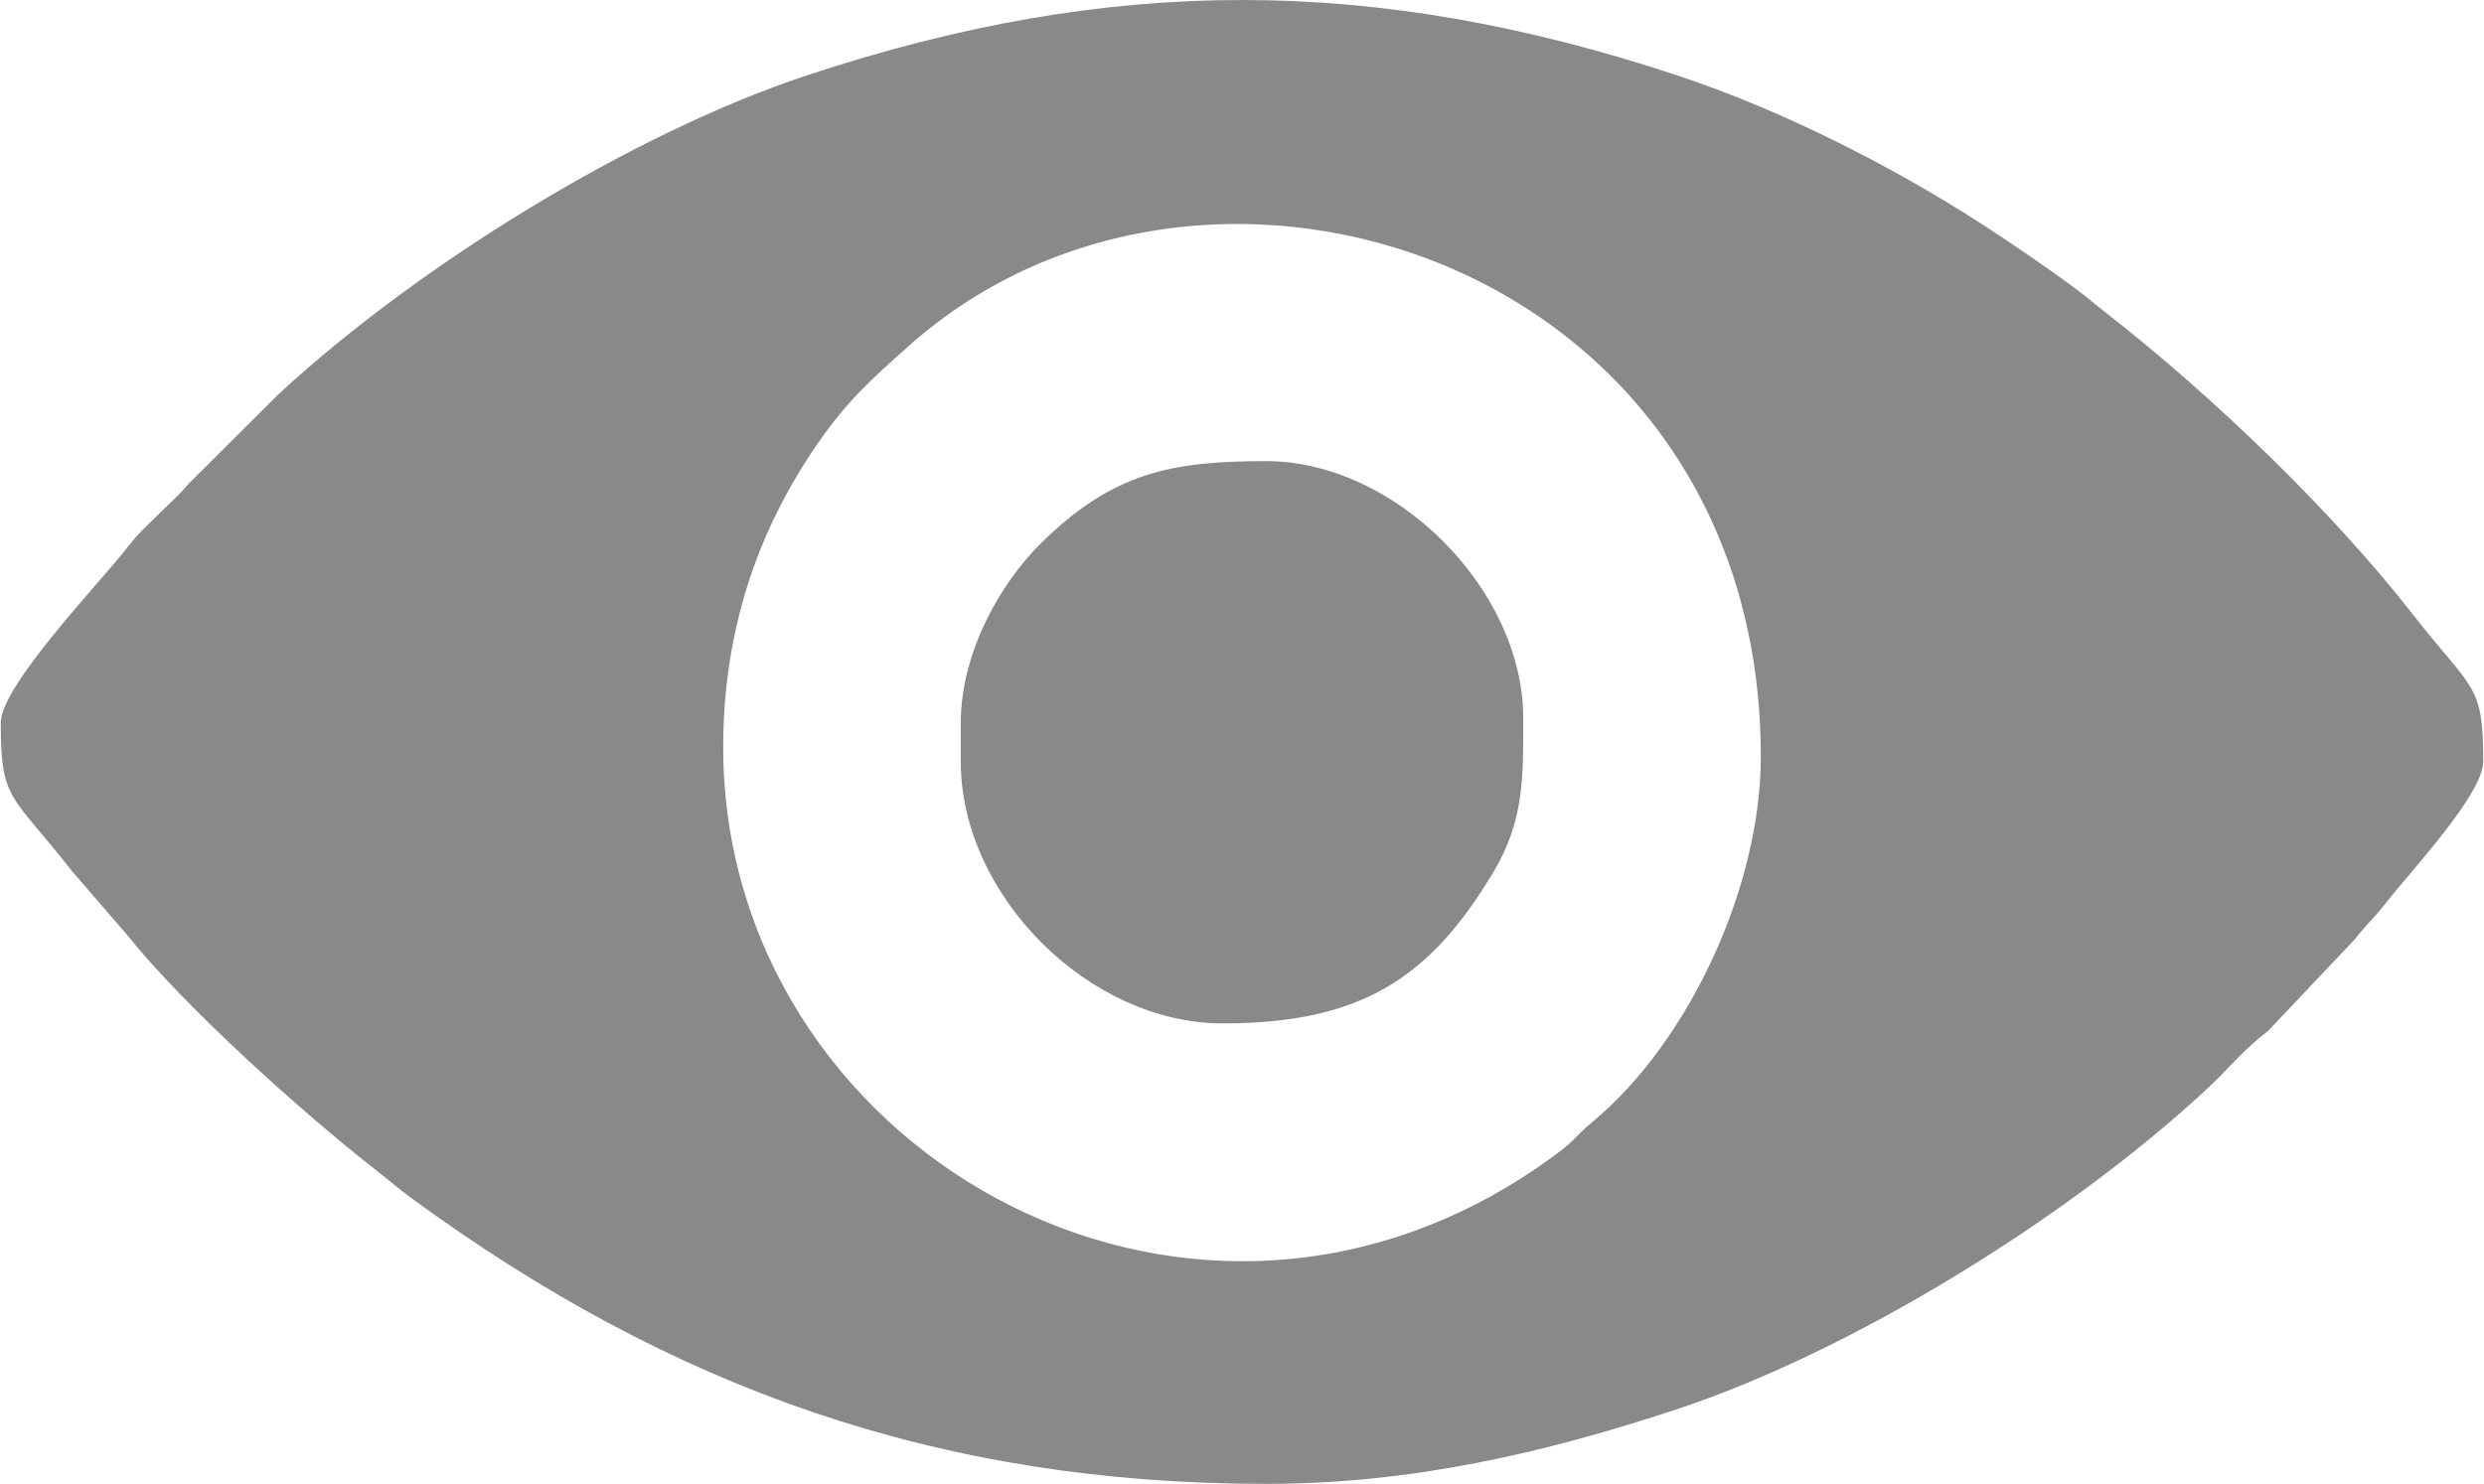
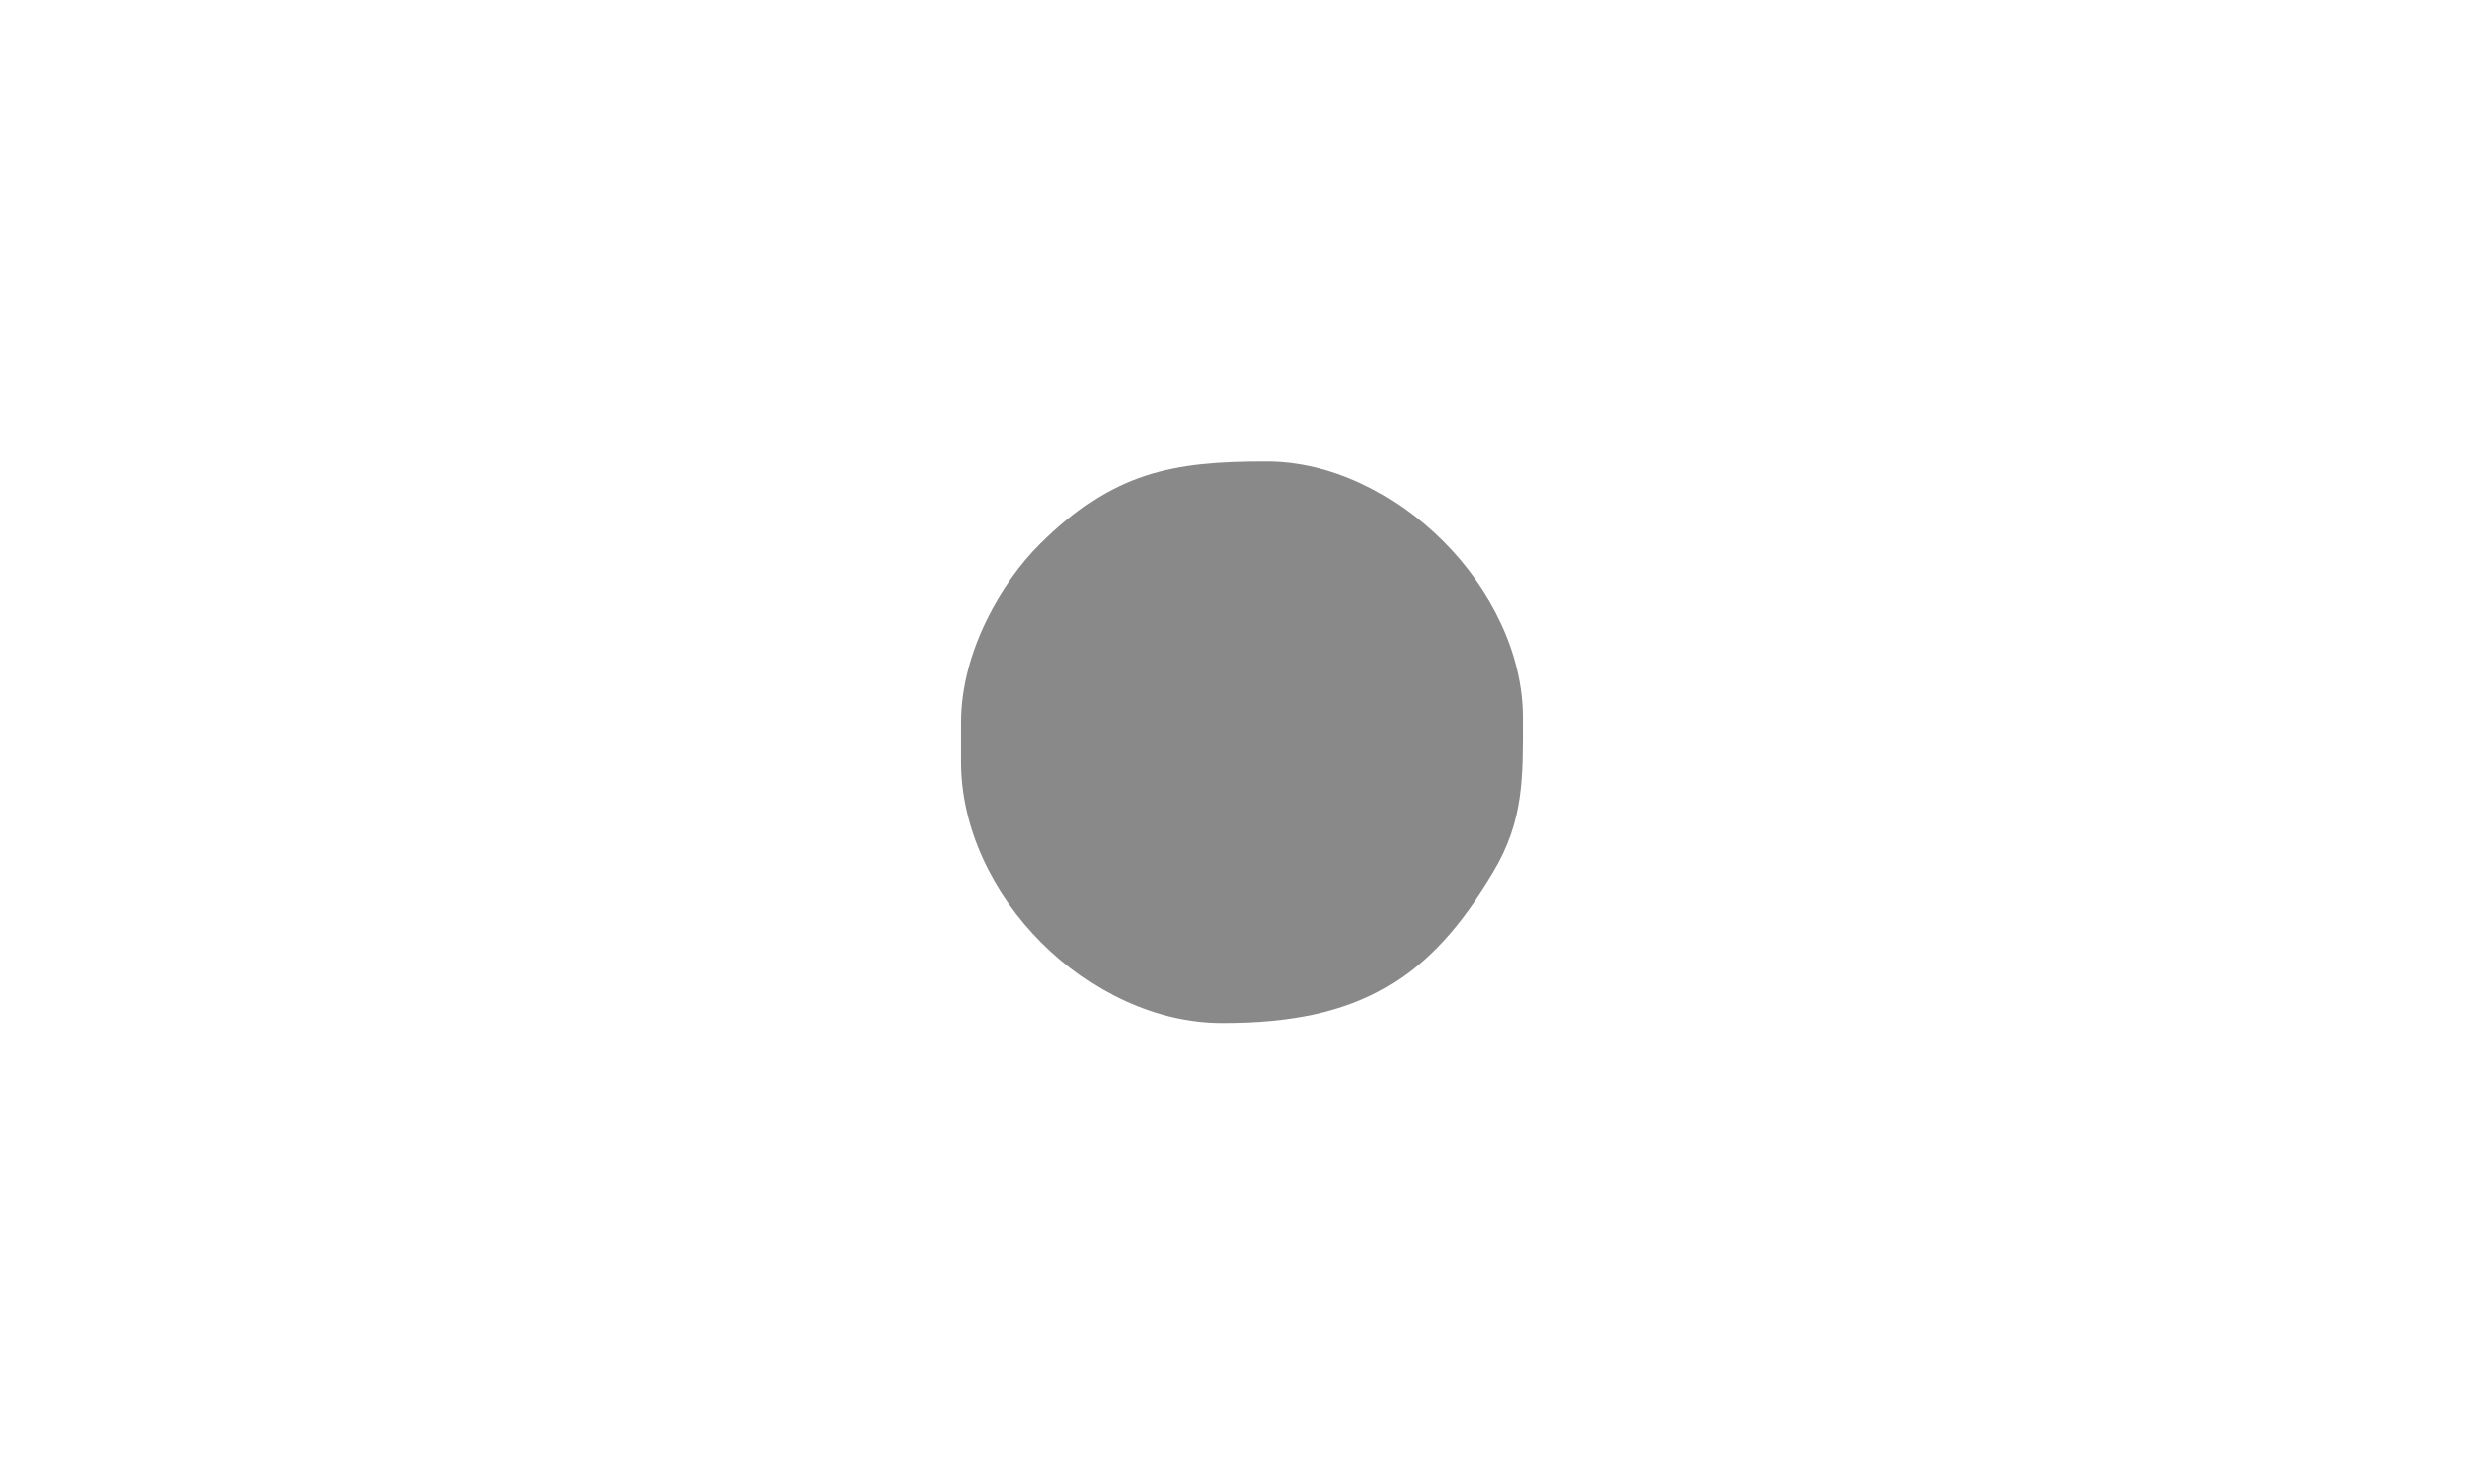
<svg xmlns="http://www.w3.org/2000/svg" xml:space="preserve" width="1630px" height="974px" version="1.1" style="shape-rendering:geometricPrecision; text-rendering:geometricPrecision; image-rendering:optimizeQuality; fill-rule:evenodd; clip-rule:evenodd" viewBox="0 0 175161 104731">
  <defs>
    <style type="text/css">
   
    .fil0 {fill:#898989}
   
  </style>
  </defs>
  <g id="Слой_x0020_1">
-     <path class="fil0" d="M50975 52730c0,-8141 2385,-15230 6649,-21404 2141,-3101 3896,-4635 6439,-6903 21006,-18732 60124,-5945 60124,28992 0,9117 -5027,20074 -11870,25762 -1555,1293 -968,1209 -3728,3115 -25261,17447 -57614,-1409 -57614,-29562zm-50975 -1710c0,5567 726,4961 4983,10412l3963 4590c4032,5037 12288,12474 17594,16617 939,732 1548,1275 2486,1961 18370,13435 37208,20131 60265,20131 10324,0 19746,-2216 28951,-5260 12287,-4062 27439,-13376 37338,-22532 1616,-1495 2563,-2773 4387,-4165l6155 -6503c832,-1076 1263,-1385 2053,-2395 1893,-2423 6986,-7829 6986,-10119 0,-5568 -726,-4961 -4982,-10413 -5760,-7376 -14201,-15462 -21558,-21206 -938,-732 -1548,-1275 -2486,-1961 -1725,-1262 -3213,-2278 -5048,-3506 -6452,-4320 -14797,-8705 -22845,-11366 -21397,-7073 -39926,-7073 -61323,0 -12287,4062 -27439,13377 -37337,22533l-6341 6317c-682,819 -1440,1474 -2208,2239 -774,771 -1301,1217 -1994,2112 -2012,2602 -9039,9871 -9039,12514z" />
    <path class="fil0" d="M67738 51020l0 2737c0,9436 9038,18474 18474,18474 9835,0 14656,-3247 19099,-10665 2200,-3674 2112,-6753 2112,-10888 0,-9095 -9037,-18132 -18132,-18132 -6606,0 -10839,752 -15997,5898 -2623,2616 -5556,7474 -5556,12576z" />
  </g>
</svg>